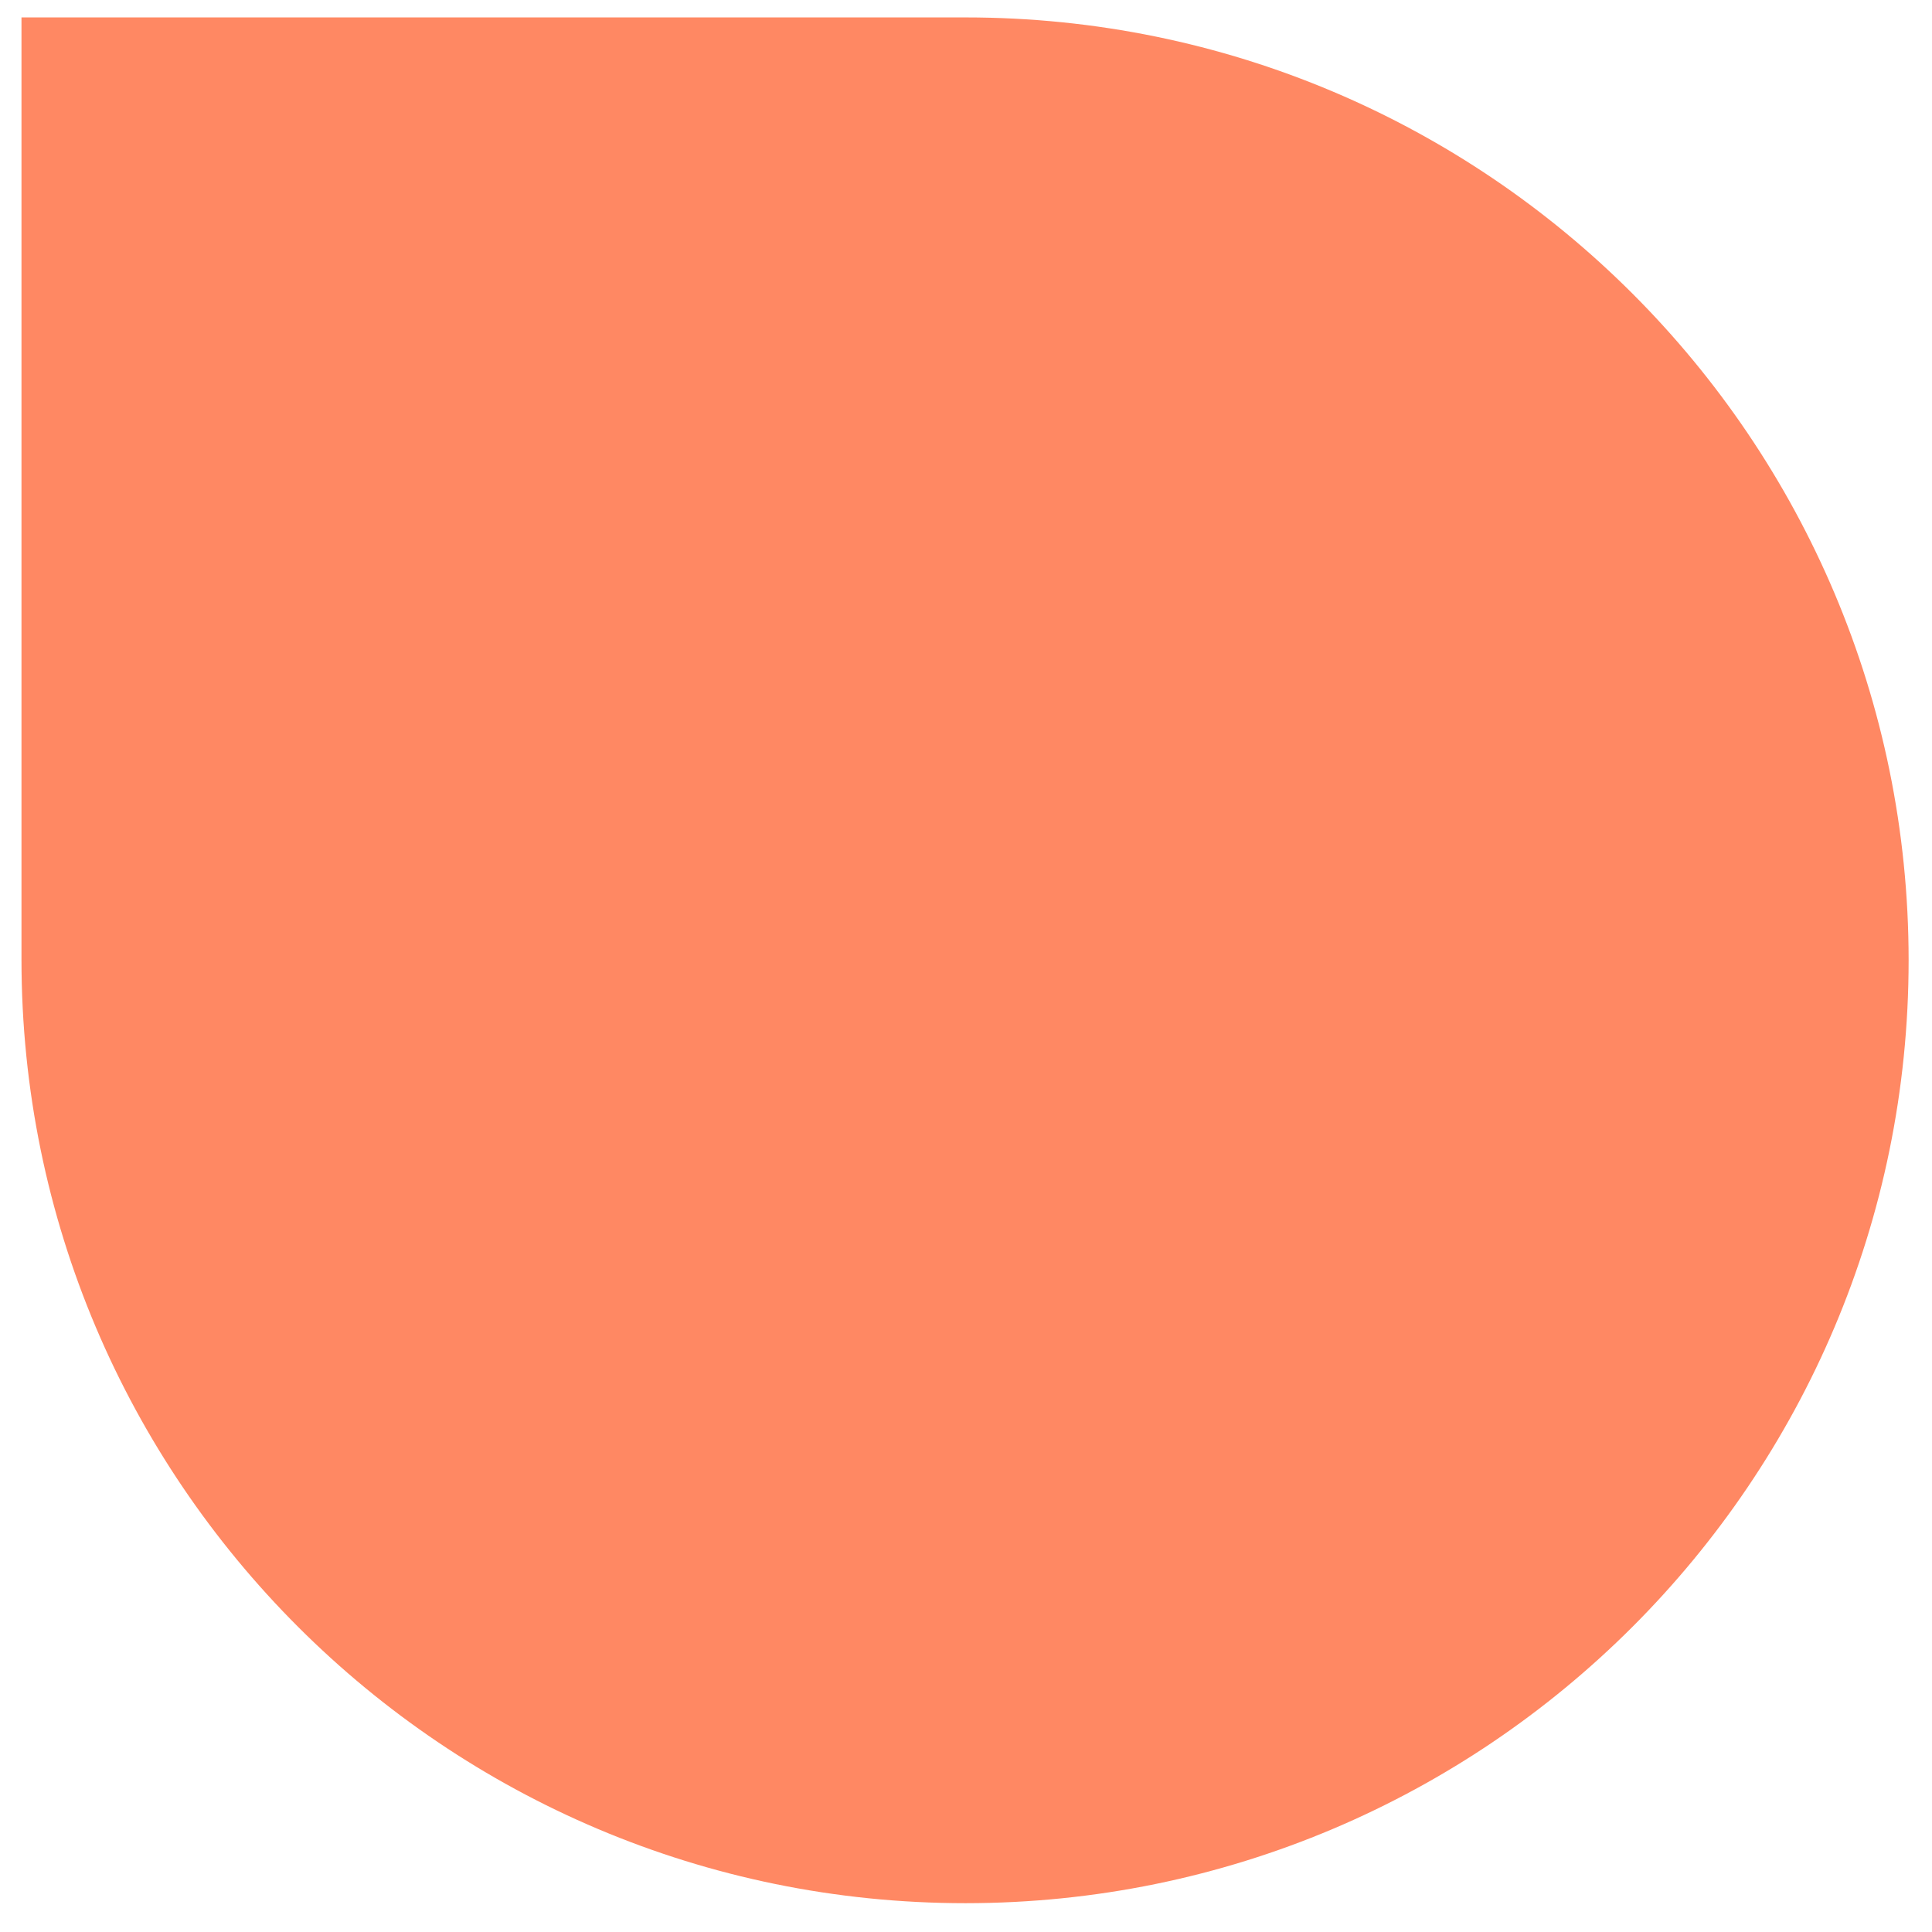
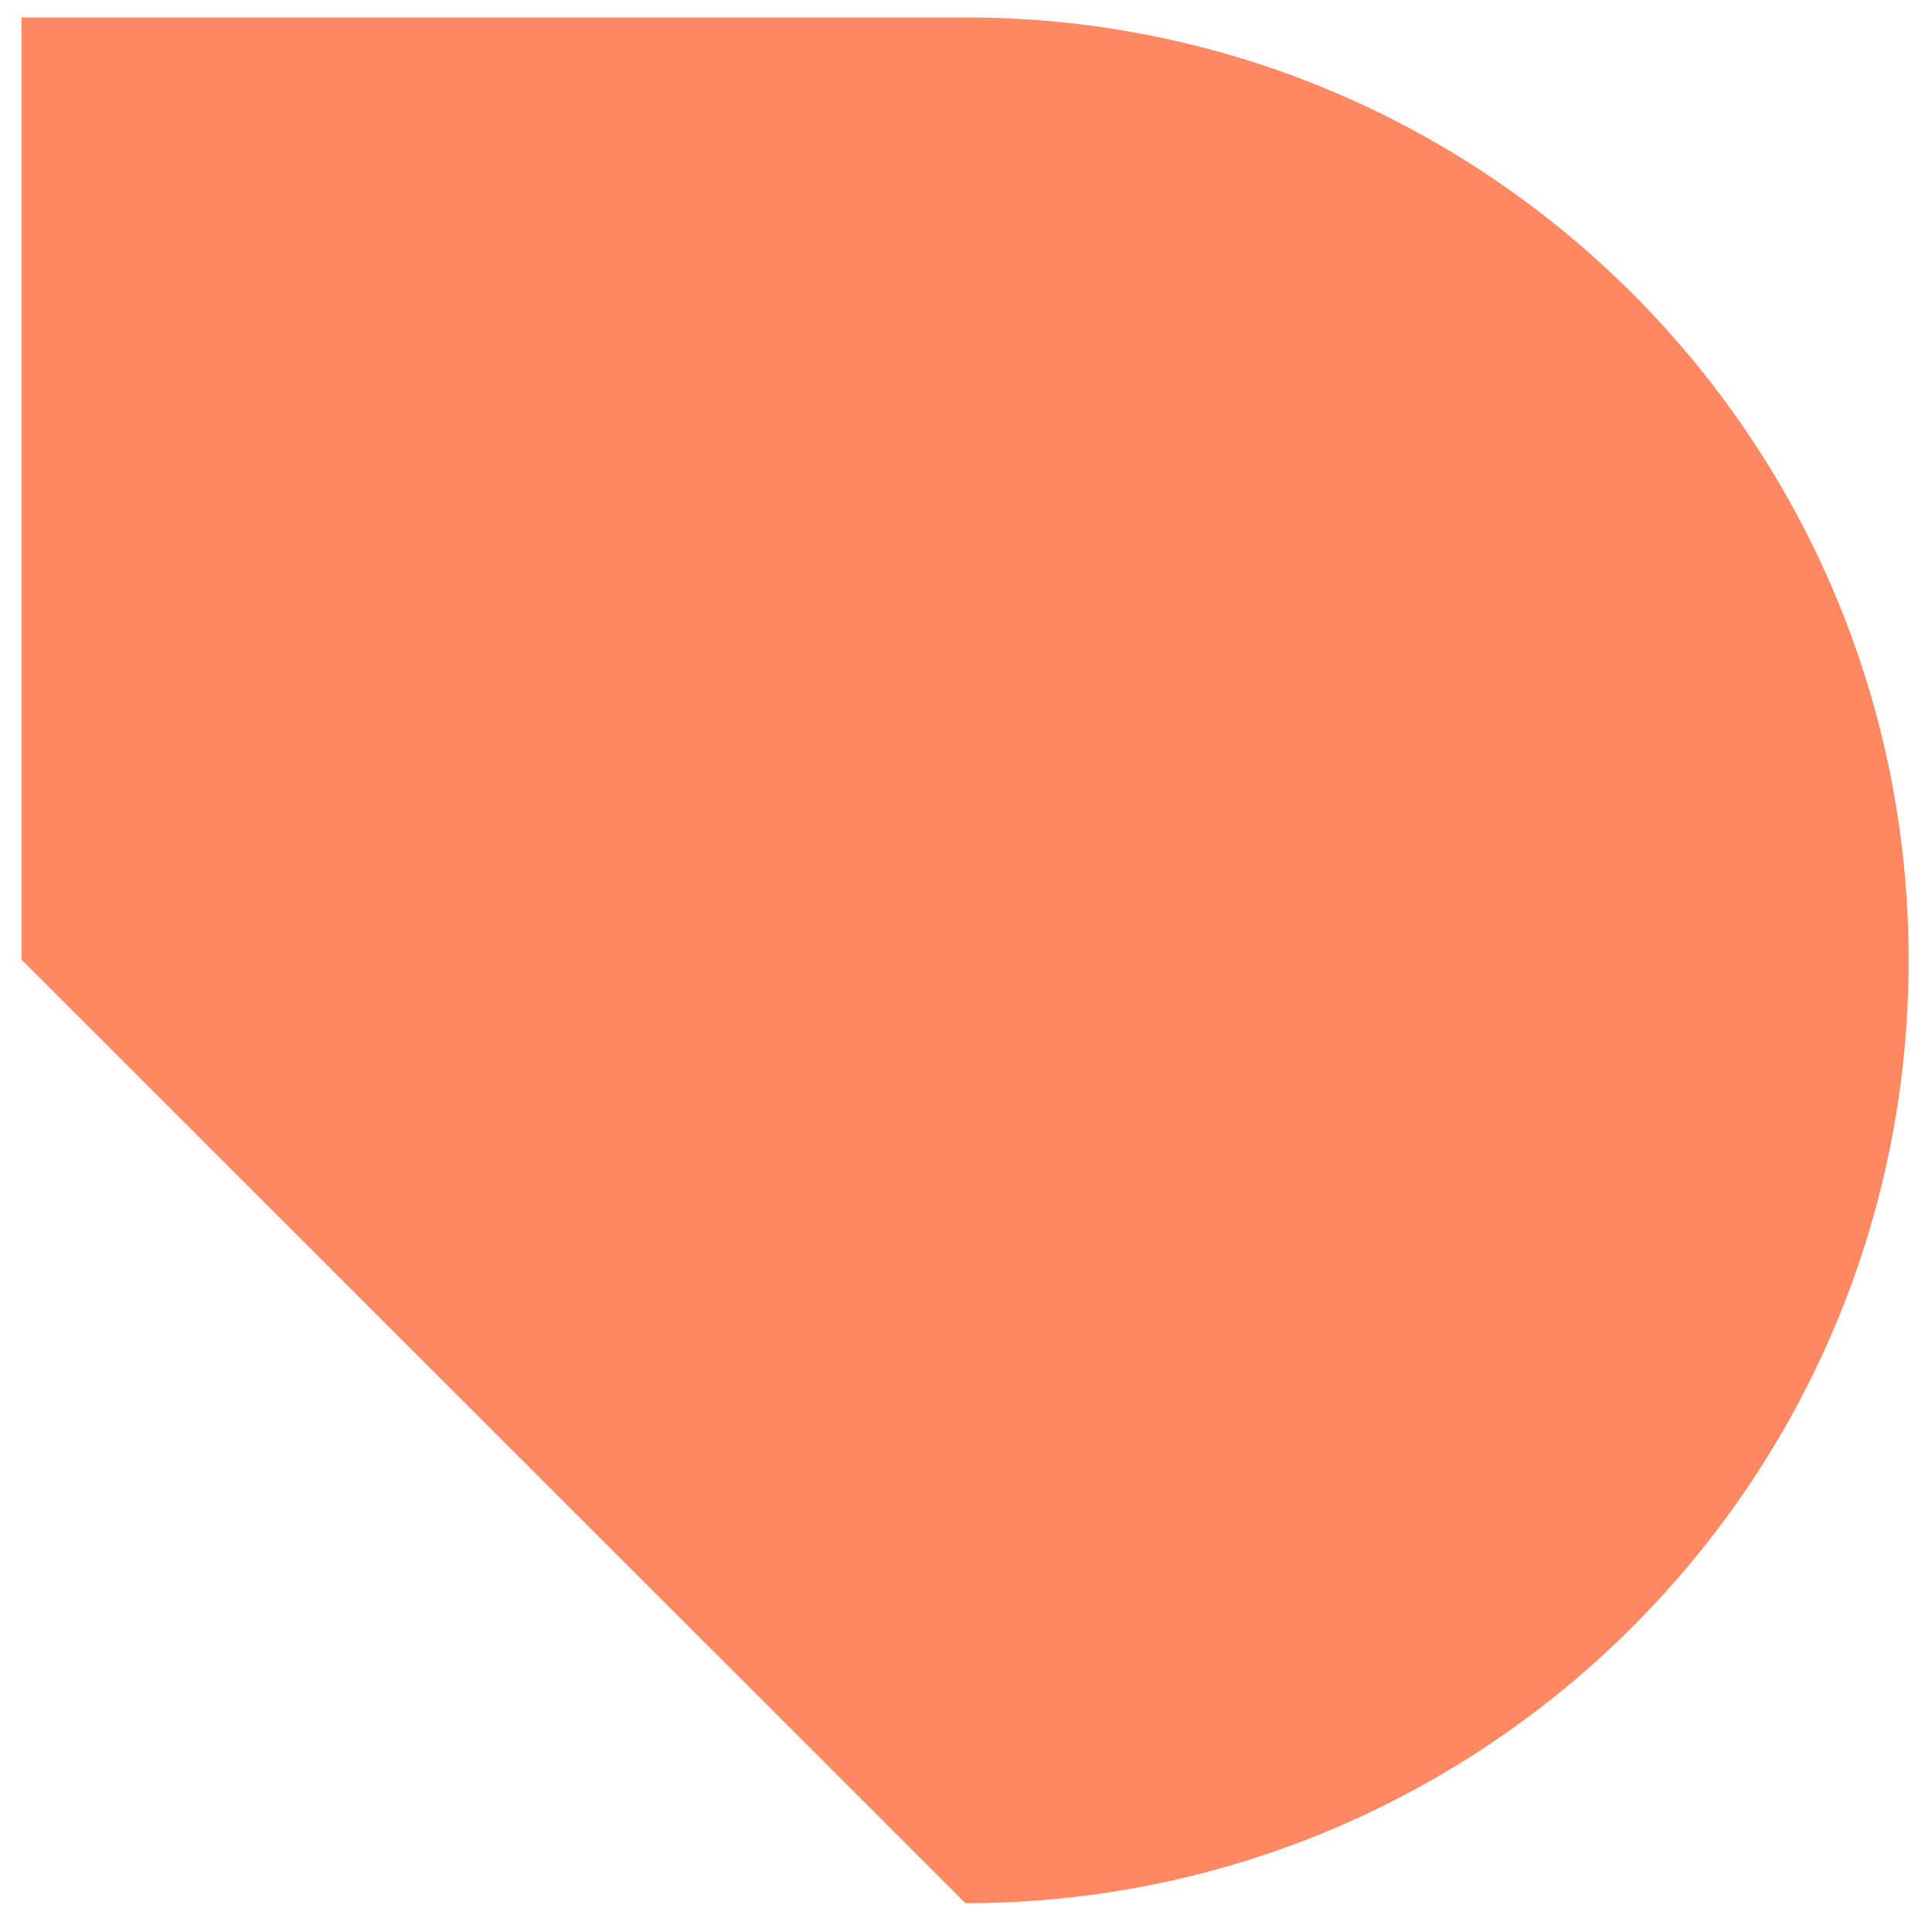
<svg xmlns="http://www.w3.org/2000/svg" width="59" height="59" viewBox="0 0 59 59" fill="none">
-   <path d="M29.482 58.12C45.384 58.12 58.286 45.229 58.286 29.326C58.286 13.424 45.395 0.532 29.492 0.532L0.656 0.532L0.656 29.305C0.656 45.219 13.568 58.12 29.482 58.12Z" fill="#FF8863" />
+   <path d="M29.482 58.12C45.384 58.12 58.286 45.229 58.286 29.326C58.286 13.424 45.395 0.532 29.492 0.532L0.656 0.532L0.656 29.305Z" fill="#FF8863" />
</svg>